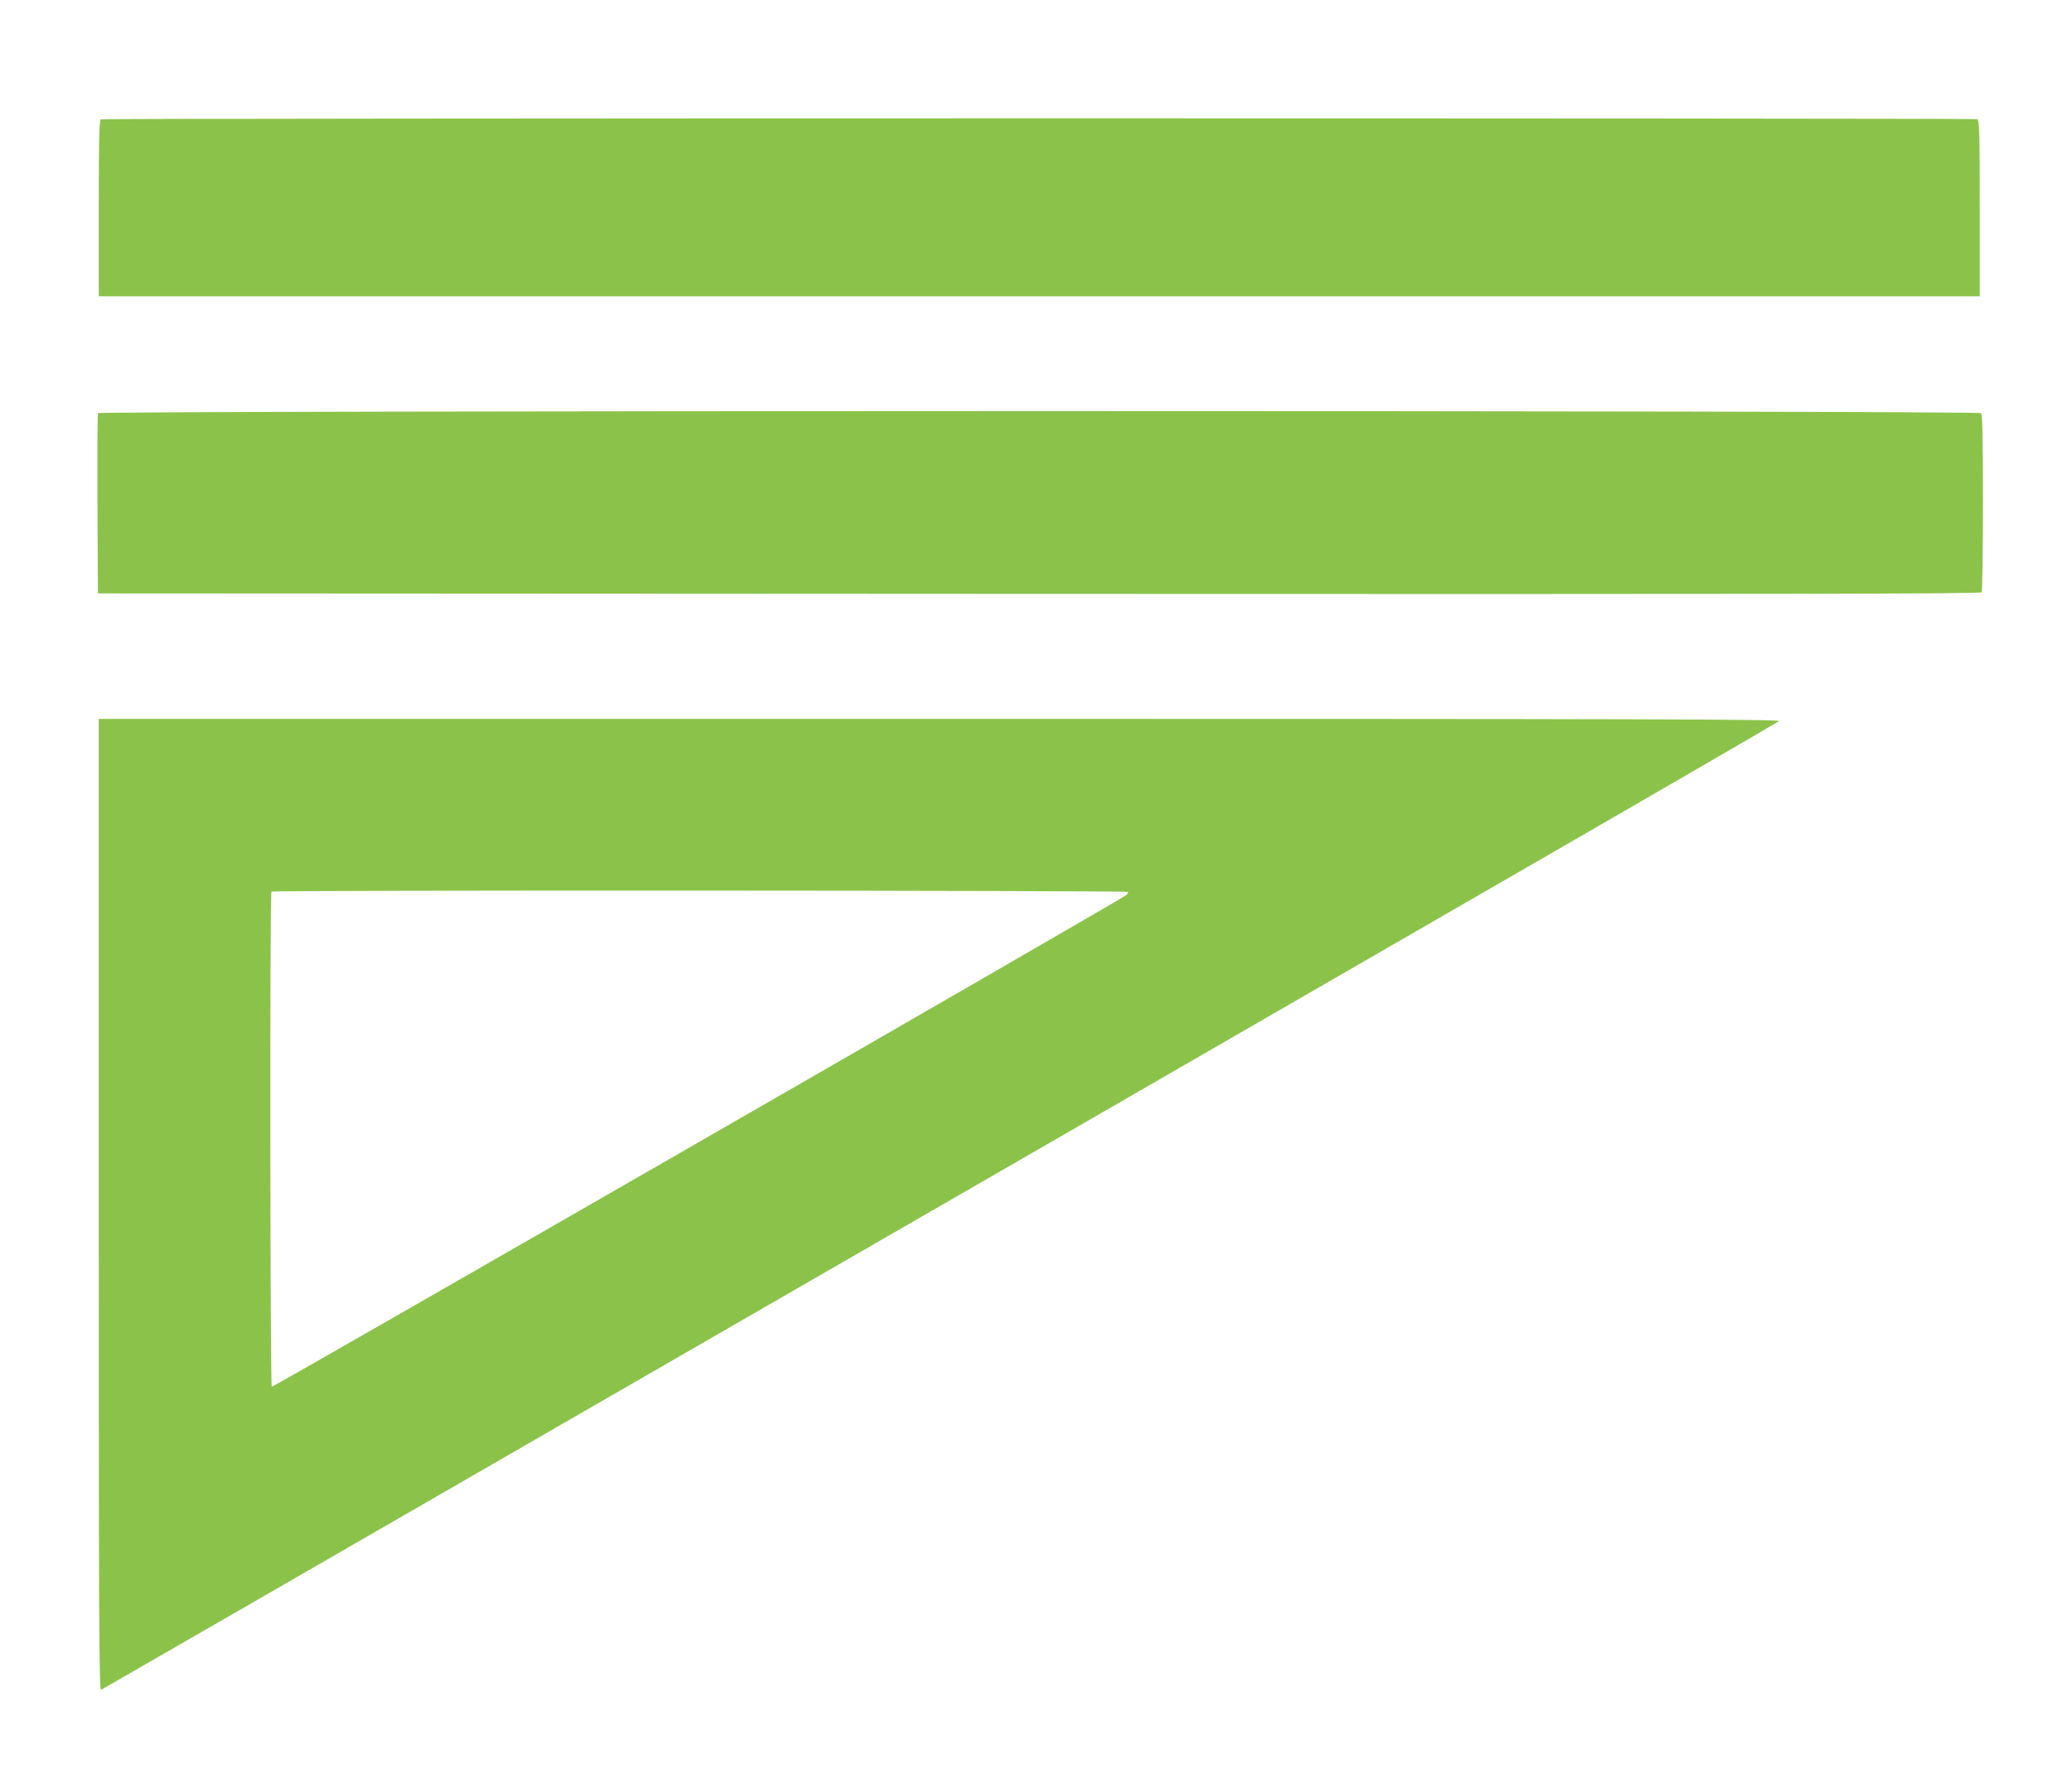
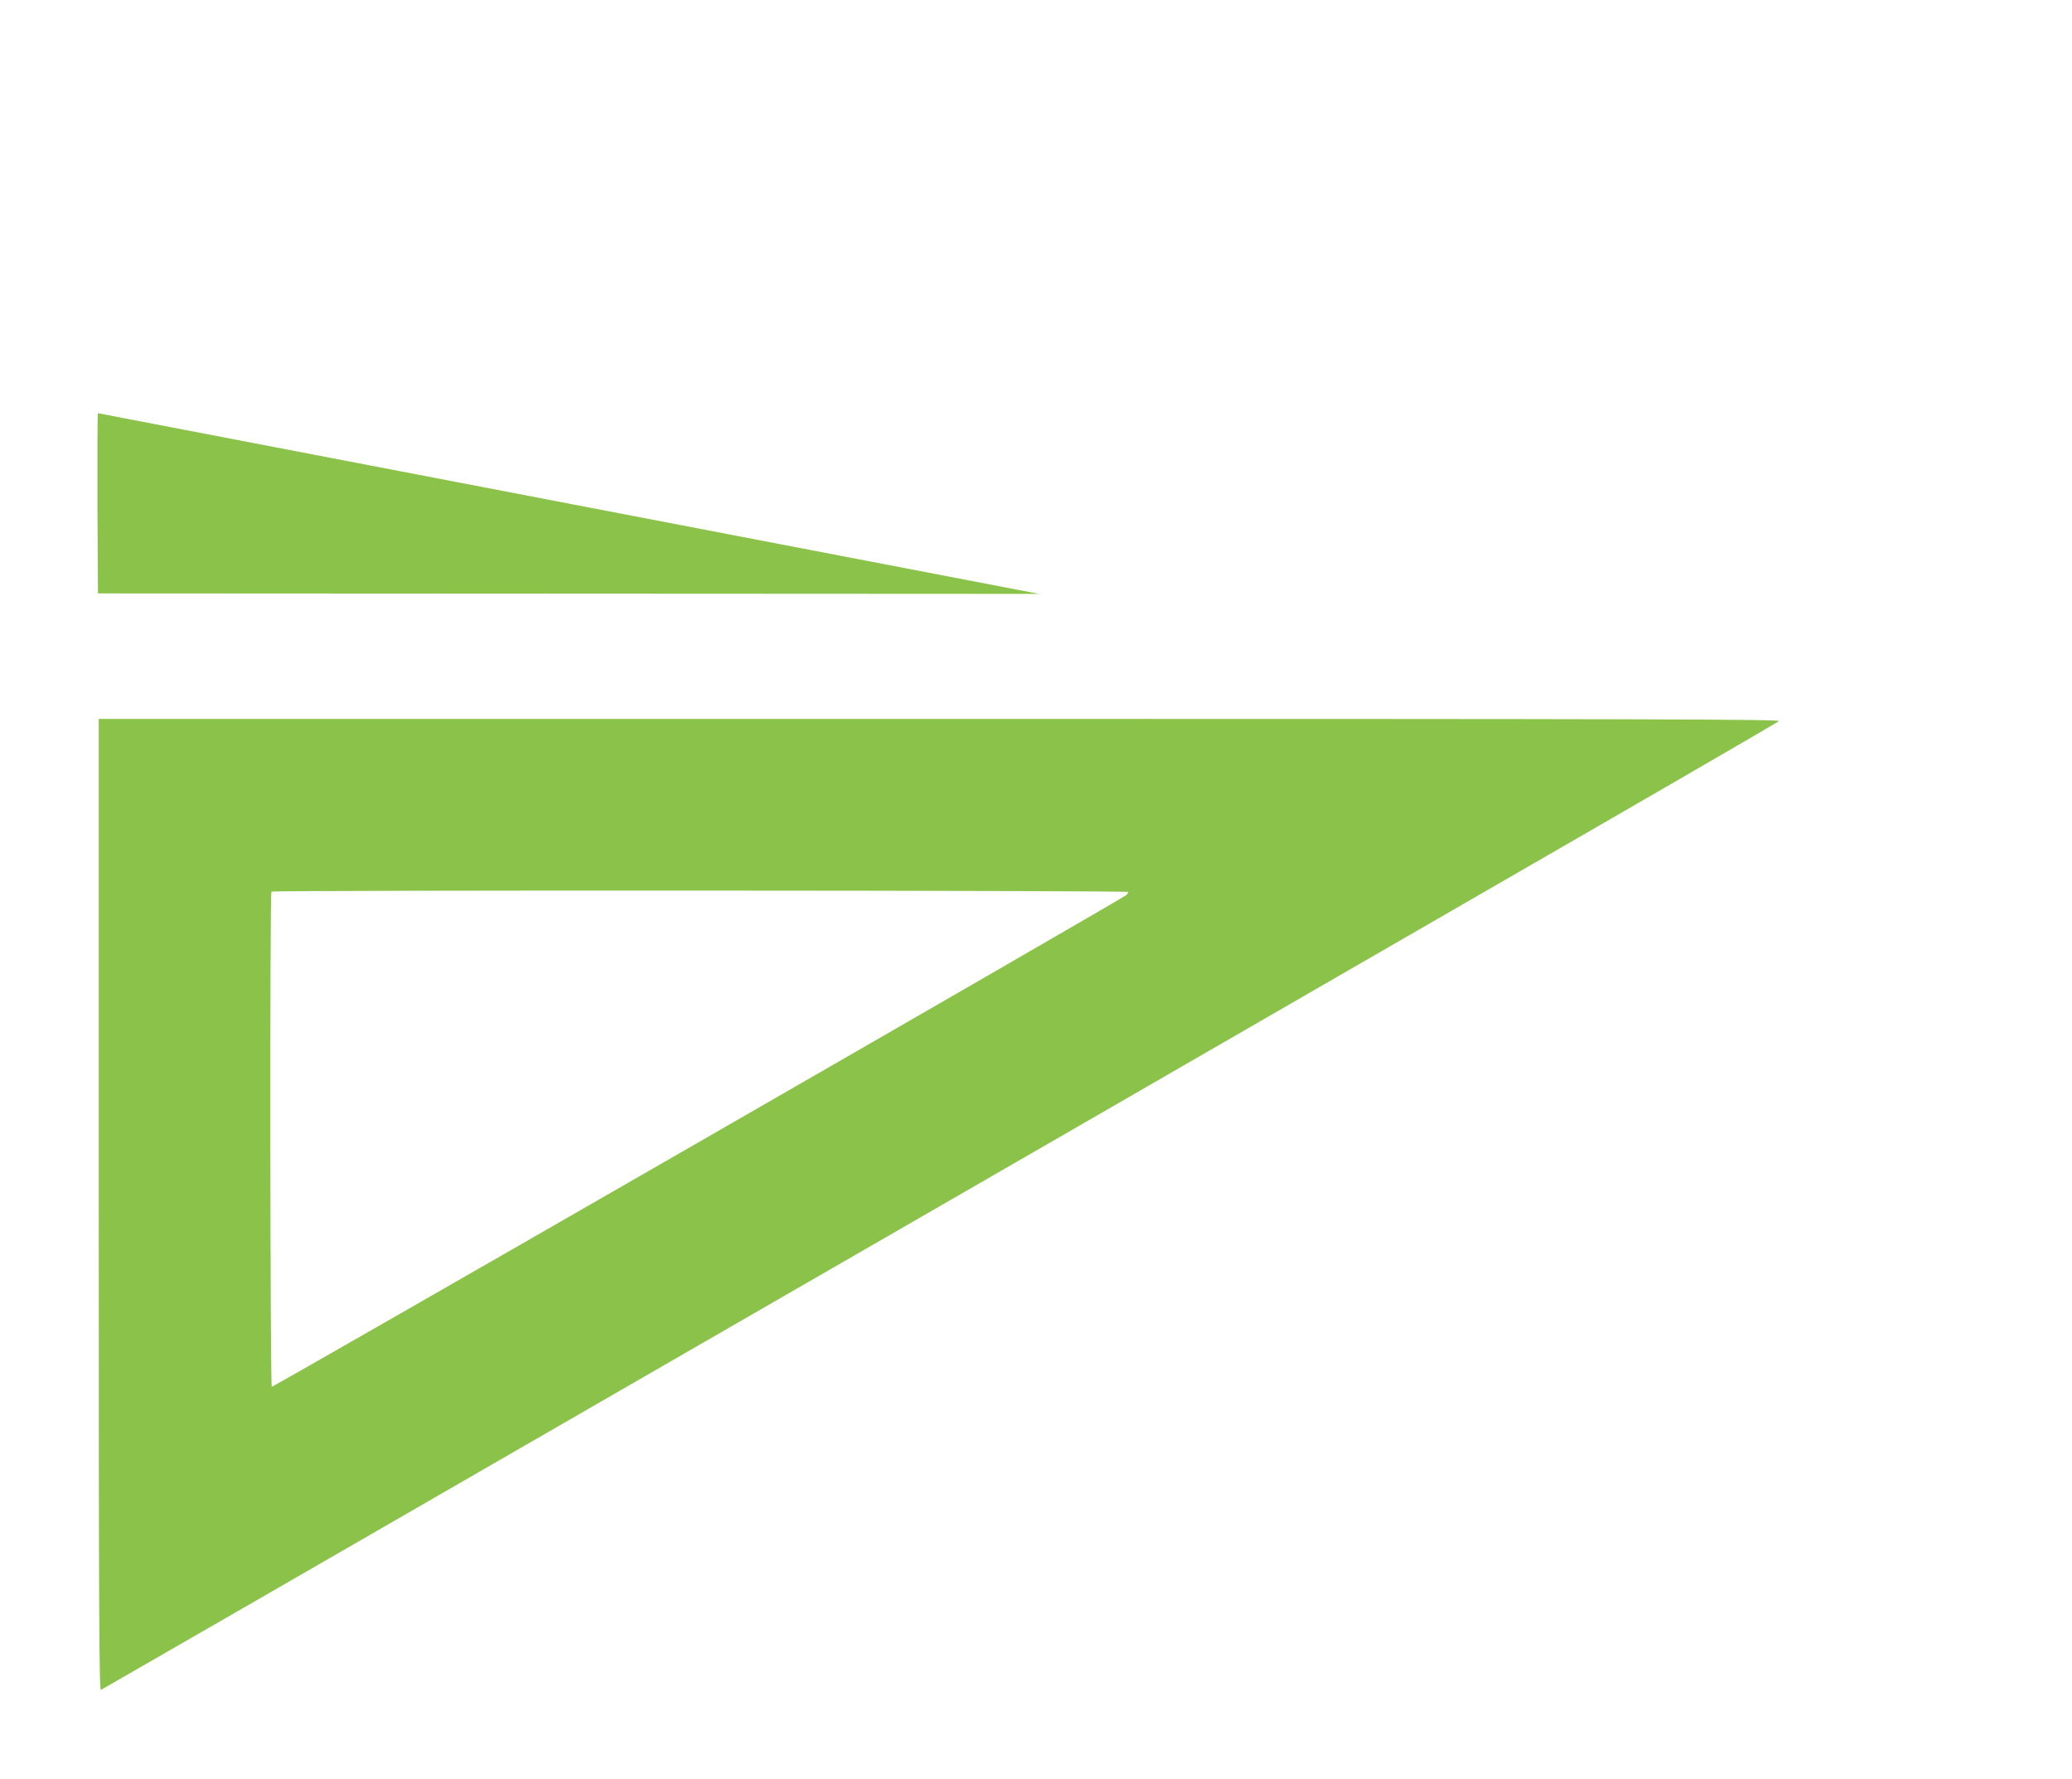
<svg xmlns="http://www.w3.org/2000/svg" version="1.0" width="1280pt" height="1099pt" viewBox="0 0 1280 1099" preserveAspectRatio="xMidYMid meet">
  <g transform="translate(0,1099) scale(0.1,-0.1)" fill="#8bc34a" stroke="none">
-     <path d="M623 10253 c-10 -4 -13 -123 -13 -549 l0 -544 5810 0 5810 0 0 544 c0 487 -2 544 -16 550 -19 7 -11573 7 -11591 -1z" />
-     <path d="M605 8438 c-3 -7 -4 -260 -3 -563 l3 -550 5814 -3 c4645 -2 5816 0 5823 10 4 7 8 256 8 553 0 408 -3 544 -12 553 -18 18 -11627 17 -11633 0z" />
+     <path d="M605 8438 c-3 -7 -4 -260 -3 -563 l3 -550 5814 -3 z" />
    <path d="M610 3549 c0 -2533 2 -3000 14 -2996 7 3 1444 831 3192 1840 1749 1008 4075 2350 5169 2982 1095 631 1997 1154 2005 1161 12 12 -756 14 -5183 14 l-5197 0 0 -3001z m6360 1932 c0 -5 -6 -13 -12 -19 -40 -32 -5271 -3041 -5279 -3037 -10 7 -13 3048 -2 3058 10 10 5293 8 5293 -2z" />
  </g>
</svg>